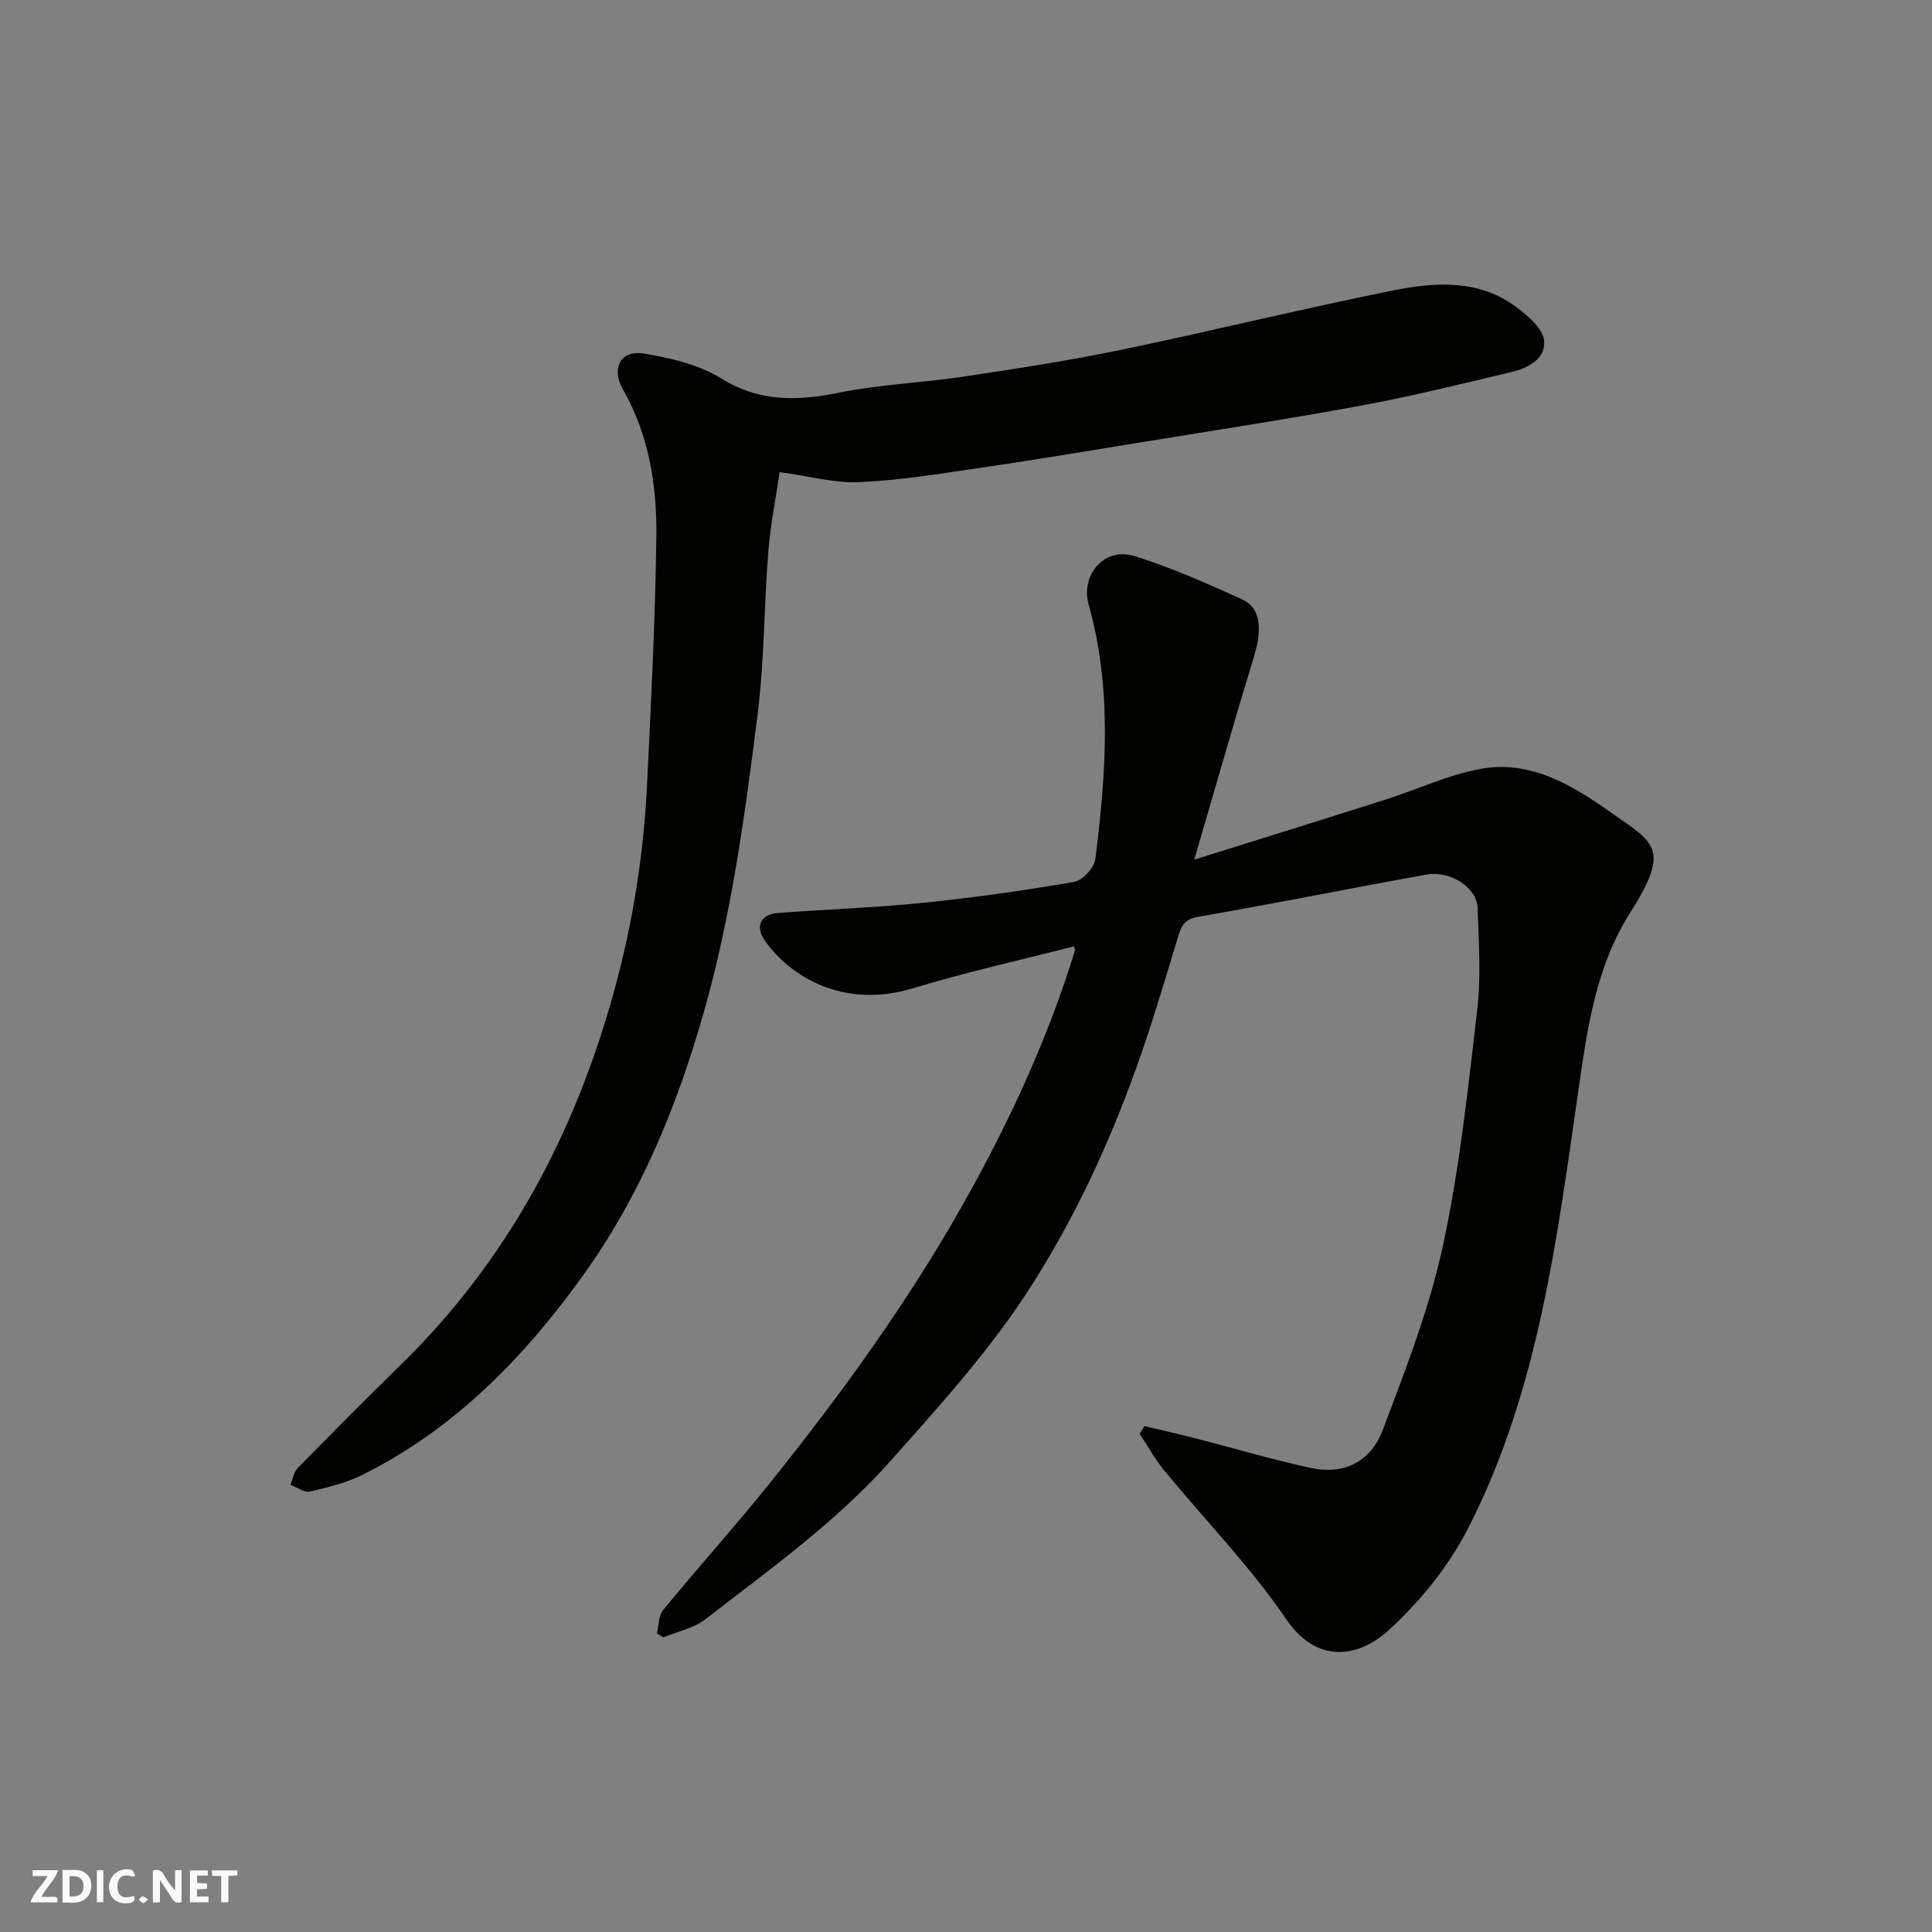
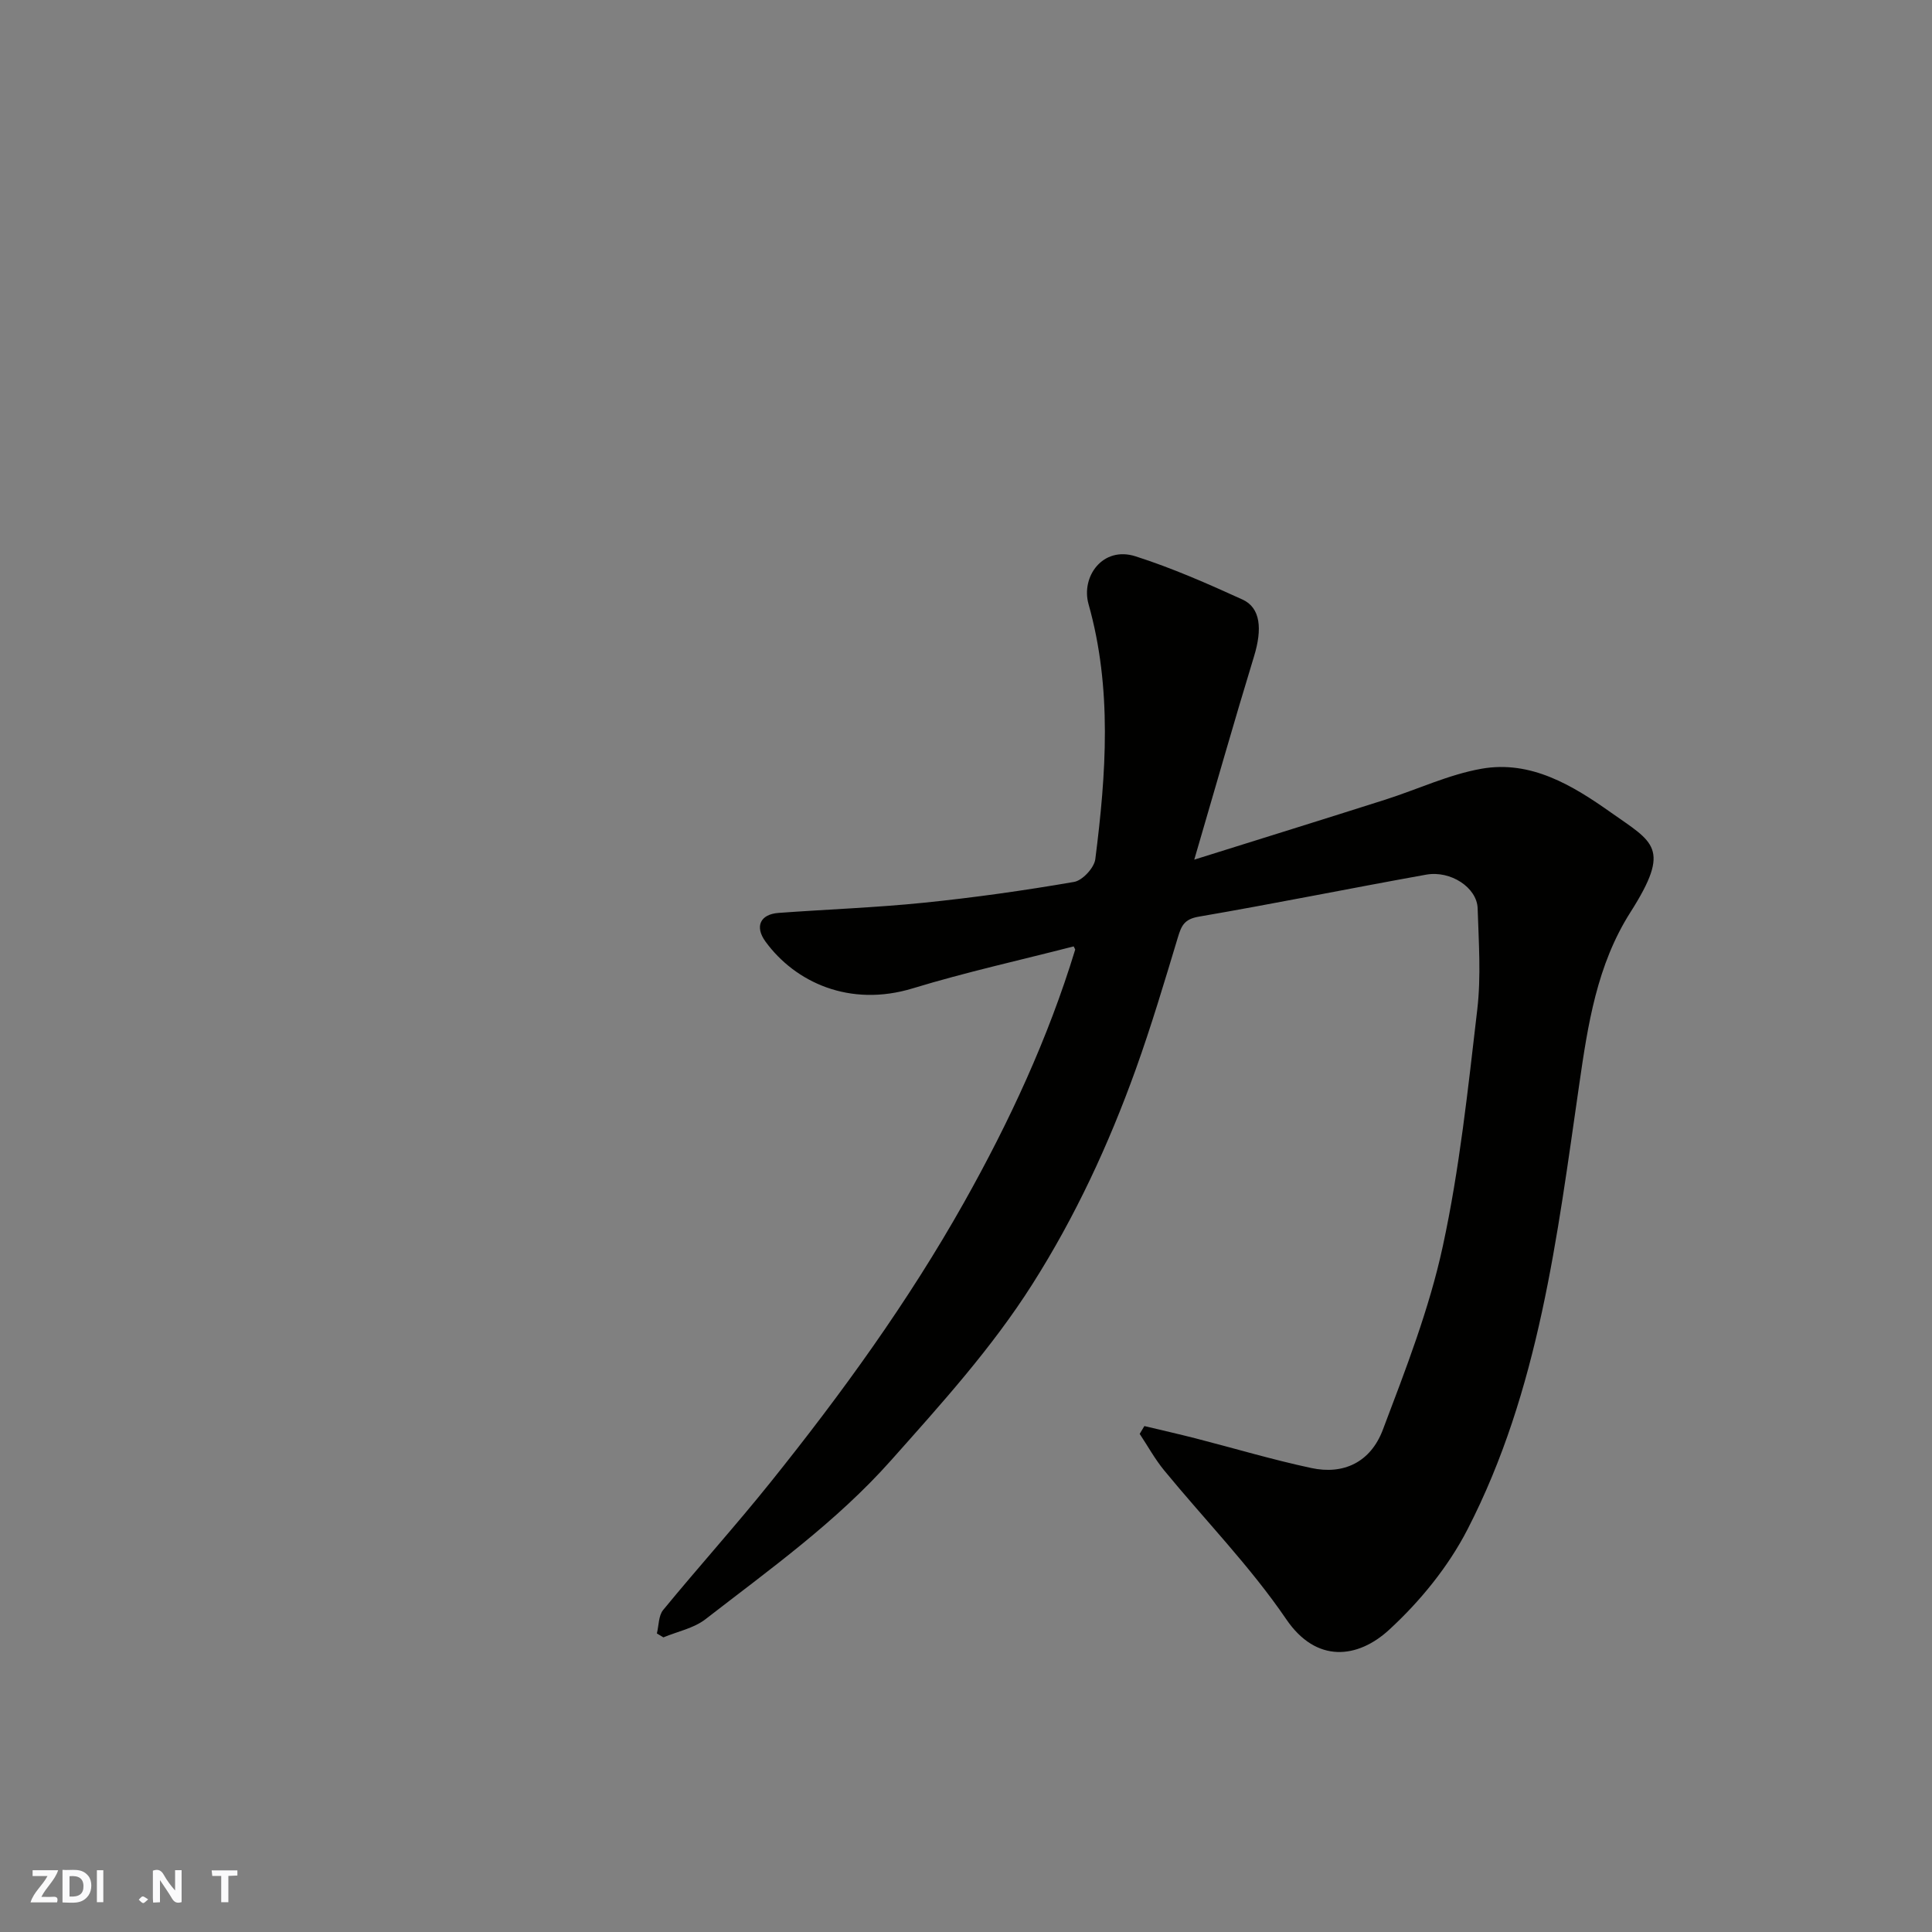
<svg xmlns="http://www.w3.org/2000/svg" enable-background="new 0 0 400 400" viewBox="0 0 400 400">
  <rect x="0" y="0" width="400" height="400" fill="#808080" stroke="none" />
  <g fill="#fafafb">
    <path d="m37.59 393.81c-.92.31-1.52.05-2-.78-.7-1.2-1.52-2.34-2.47-3.78v4.59c-.55.03-.95.05-1.41.07-.03-.37-.06-.64-.06-.91 0-1.91 0-3.81 0-5.7 1.13-.41 1.77-.03 2.29.91.62 1.11 1.38 2.14 2.31 3.19v-4.2h1.35v6.61z" />
    <path d="m12.94 393.88v-6.75c1.9.19 3.93-.54 5.37 1.29.8 1.01.78 2.88.03 3.97-1.37 1.97-3.4 1.51-5.4 1.49m1.45-1.22c2.04.12 2.92-.58 2.89-2.21-.03-1.51-.98-2.19-2.89-2z" />
    <path d="m11.81 393.87h-5.49c.68-2.18 2.47-3.48 3.51-5.45h-3.08v-1.21h5.29c-.71 2.13-2.44 3.48-3.47 5.51.86 0 1.63.04 2.39-.01.79-.05 1.14.21.85 1.16" />
-     <path d="m39.33 393.86v-6.61h3.7v1.07h-2.22v1.52c.68.04 1.34.09 2.07.13v1.07c-.72.05-1.38.09-2.1.14v1.48h2.4v1.19h-3.85z" />
-     <path d="m27.71 388.56c-1.15-.3-2.46-.61-3.1.64-.37.73-.41 1.93-.06 2.67.63 1.35 1.99.93 3.17.68.35.94-.01 1.32-.93 1.46-1.62.25-3.05-.27-3.76-1.48-.73-1.24-.6-3.03.31-4.17.88-1.11 2.71-1.7 4-1.16.32.13.44.74.65 1.12-.1.08-.19.16-.28.24" />
    <path d="m49.15 387.24v1.07c-.59.02-1.17.05-1.87.08v5.44h-1.48v-5.44h-1.85c-.05-.4-.08-.73-.13-1.15z" />
    <path d="m20.06 387.21h1.33v6.62h-1.33z" />
    <path d="m30.68 393.25c-.49.38-.8.79-1.05.76-.32-.05-.6-.45-.9-.7.26-.24.51-.64.8-.67.29-.04.62.3 1.15.61" />
  </g>
  <path d="m236.93 295.25c3.5.84 7.01 1.63 10.5 2.52 8.02 2.06 15.98 4.44 24.07 6.17 6.67 1.43 12.26-1.19 14.81-7.94 4.71-12.45 9.6-25 12.4-37.95 3.49-16.1 5.22-32.61 7.14-49.01.81-6.91.3-13.99.08-20.98-.14-4.28-5.57-7.89-10.67-6.97-15.71 2.82-31.37 6-47.1 8.7-2.96.51-3.57 1.88-4.29 4.27-2.77 9.18-5.51 18.39-8.75 27.41-5.59 15.52-12.49 30.41-21.38 44.41-8.42 13.27-18.85 24.76-29.24 36.45-11.39 12.81-25.11 22.57-38.45 32.92-2.42 1.87-5.78 2.53-8.7 3.75-.45-.27-.9-.54-1.35-.81.41-1.64.33-3.68 1.3-4.86 7.3-8.89 15.01-17.45 22.21-26.42 14.73-18.36 28.52-37.39 40.09-57.97 9.38-16.7 17.4-33.96 23-52.31.03-.09-.09-.21-.31-.69-11.06 2.85-22.31 5.33-33.29 8.68-13.06 3.99-24.36-1.24-30.51-9.67-2.28-3.13-1.09-5.66 2.69-5.94 10.03-.74 20.09-1.09 30.08-2.11 10.42-1.06 20.81-2.53 31.12-4.31 1.74-.3 4.16-2.92 4.39-4.7 2.25-17.65 3.51-35.41-1.4-52.81-1.6-5.69 2.94-12.07 9.73-9.9 7.57 2.42 14.91 5.65 22.15 8.95 3.77 1.72 4.1 6.14 2.39 11.74-4.11 13.45-7.95 26.98-12.38 42.11 14.26-4.47 26.92-8.4 39.55-12.42 6.66-2.12 13.12-5.2 19.92-6.4 10.22-1.81 18.87 3.46 26.74 9.02 8.85 6.26 12.62 7.29 4.1 20.68-6.95 10.92-8.82 23.28-10.62 35.76-4.56 31.47-8.3 63.25-23.12 92.03-3.97 7.72-9.83 14.91-16.25 20.8-6.46 5.93-15.01 6.99-21.26-2.18-7.45-10.94-16.85-20.56-25.29-30.84-1.92-2.34-3.39-5.03-5.07-7.56.32-.53.64-1.07.97-1.62z" fill="#010100" />
-   <path d="m161.42 97.74c-.77 5.27-1.9 10.83-2.35 16.44-.89 11.18-.81 22.47-2.2 33.58-2.64 21.03-5.46 42.02-11.36 62.54-5.51 19.13-13 37.26-24.55 53.42-12.2 17.07-26.66 31.98-45.75 41.55-3.43 1.72-7.29 2.67-11.06 3.54-1.16.27-2.66-.89-4-1.4.47-1.15.64-2.59 1.44-3.41 6.99-7.14 14.02-14.26 21.18-21.23 22.28-21.7 36.27-48 44.45-77.85 3.84-14 6.05-28.12 6.75-42.52.83-17.02 1.69-34.05 1.92-51.09.14-10.65-1.46-21.13-6.92-30.69-2.5-4.39-.47-8.19 4.29-7.42 5.52.89 11.4 2.27 16.07 5.16 7.98 4.93 15.79 4.67 24.42 2.93 8.49-1.71 17.25-2.04 25.83-3.33 10.81-1.62 21.63-3.27 32.33-5.49 18.8-3.9 37.46-8.5 56.28-12.29 8.87-1.79 18.08-2.47 25.97 3.56 2.3 1.76 5.24 4.28 5.52 6.73.44 3.78-3.27 5.73-6.72 6.55-10.28 2.44-20.55 4.99-30.93 6.91-15.41 2.85-30.9 5.22-46.37 7.74-11.12 1.82-22.24 3.66-33.39 5.29-8.1 1.18-16.22 2.51-24.38 2.86-5.11.23-10.3-1.23-16.47-2.08z" fill="#010100" />
</svg>